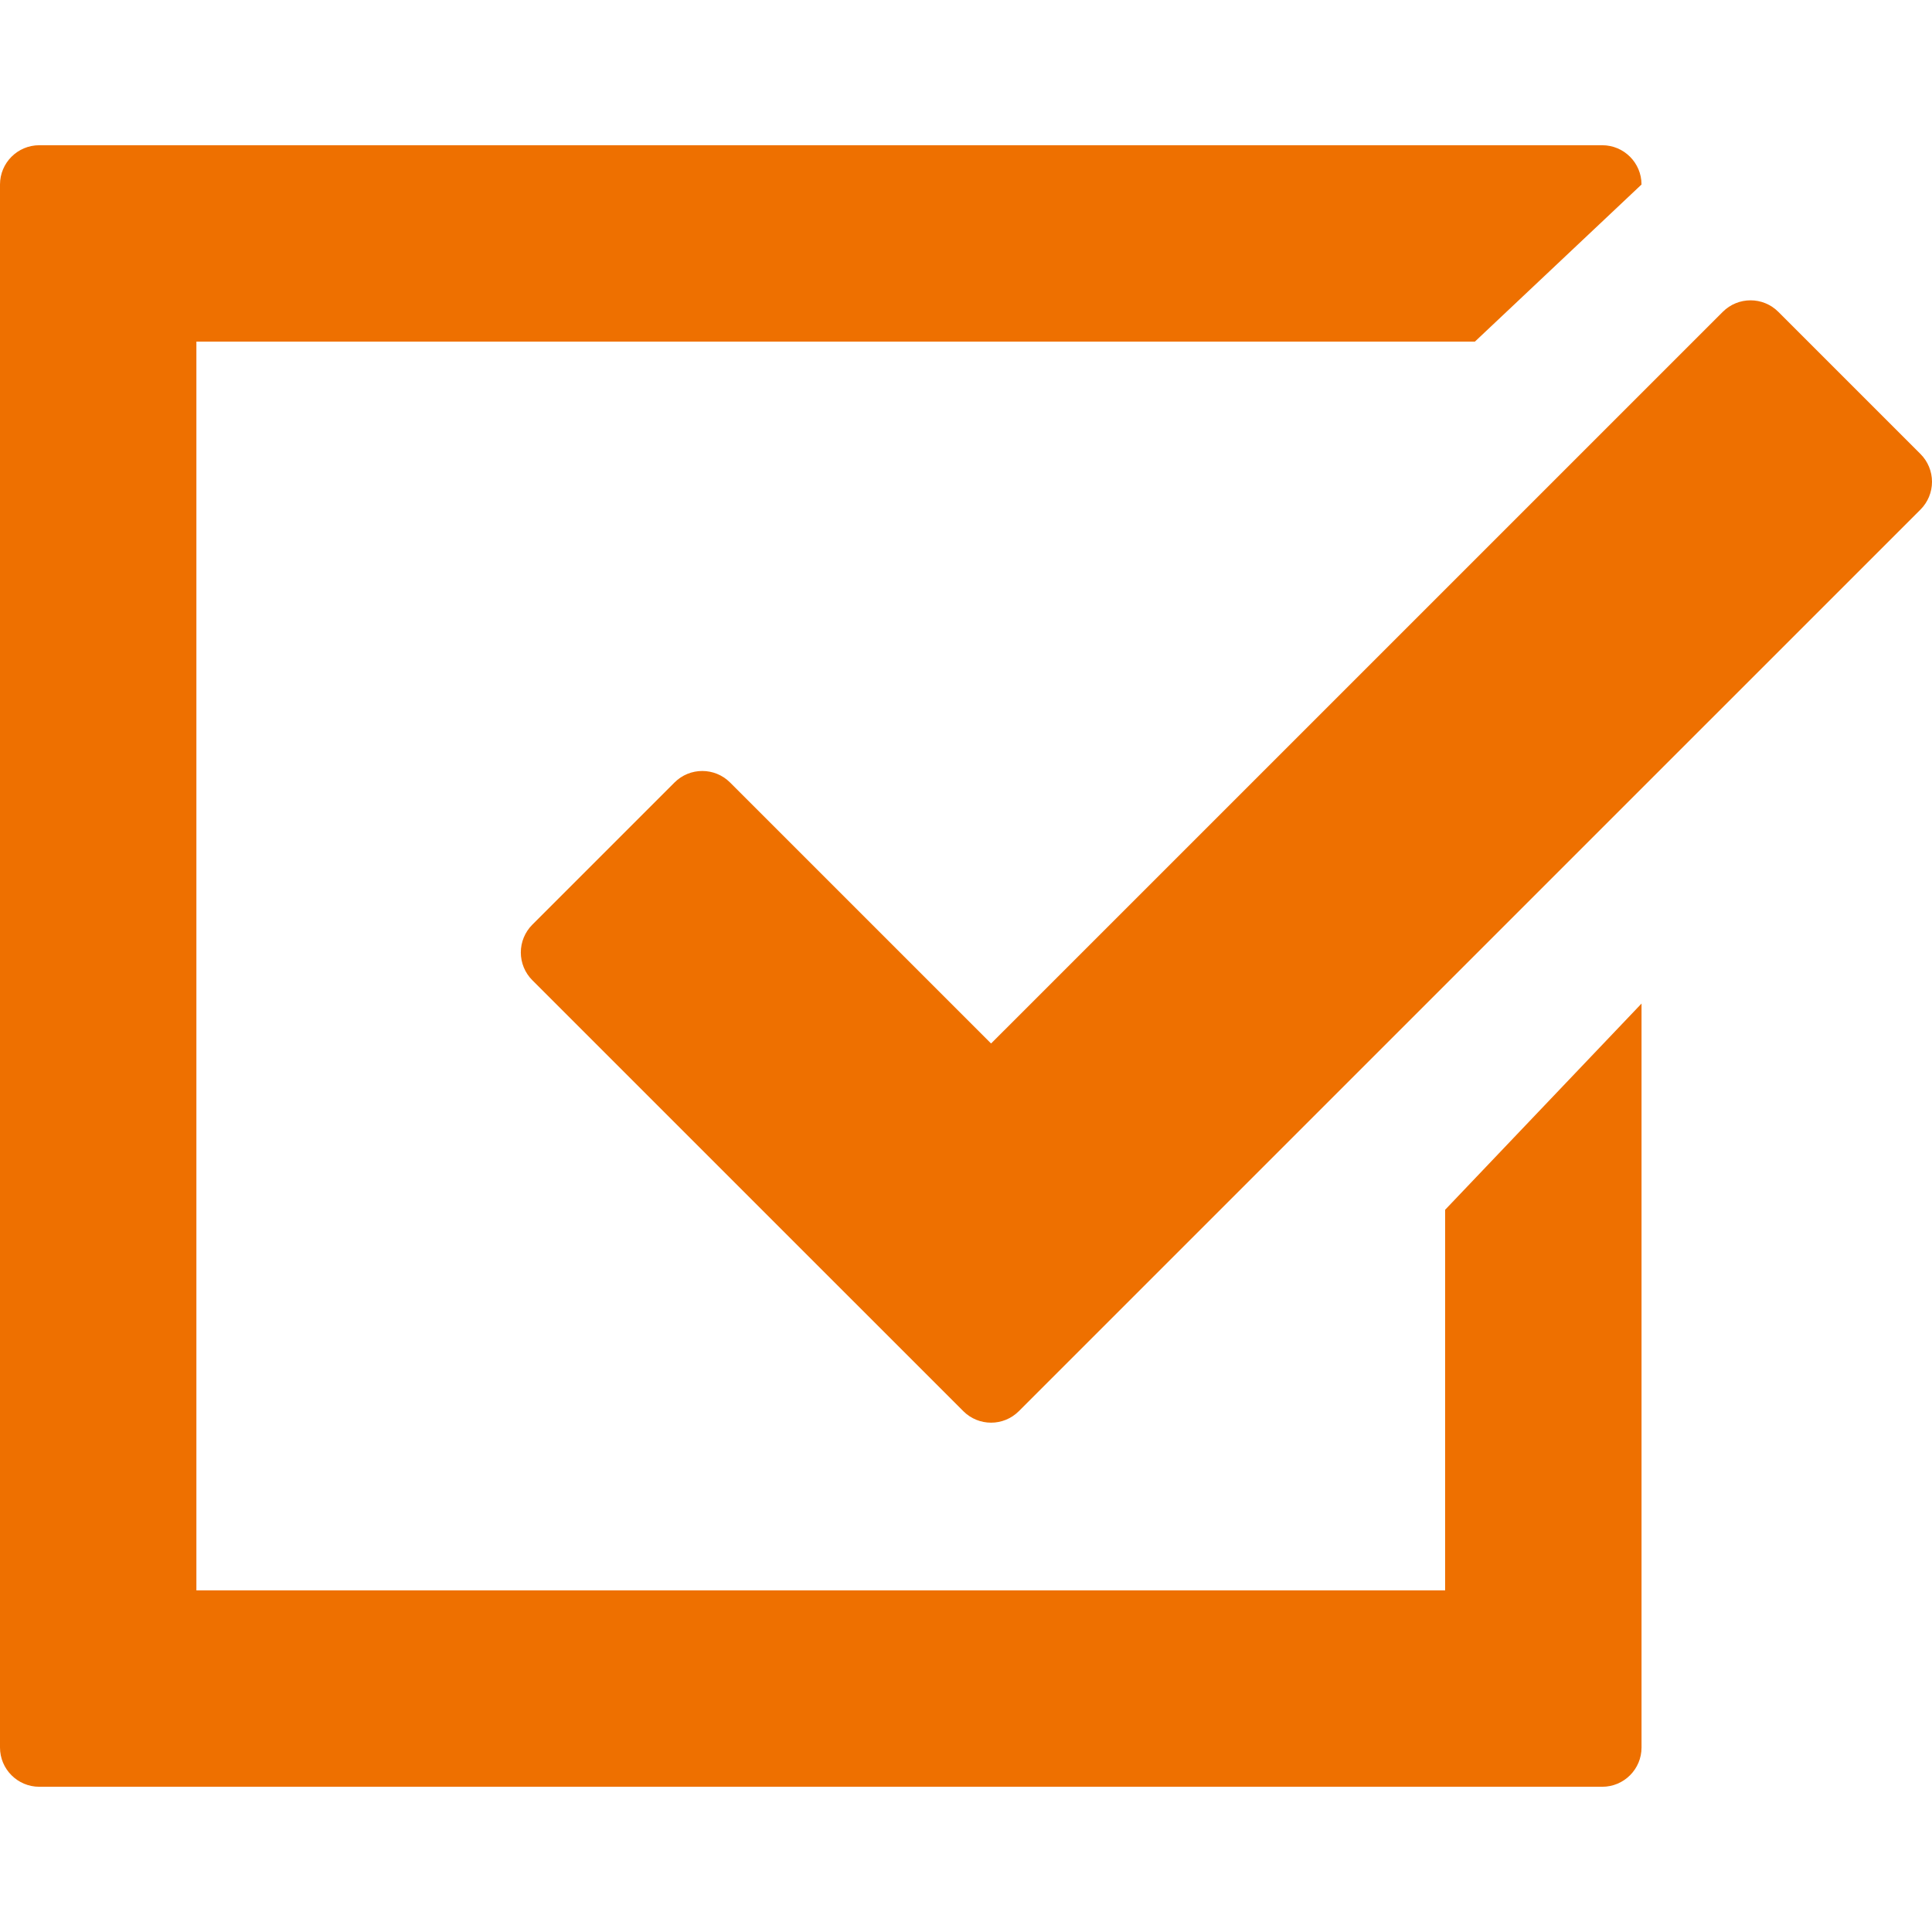
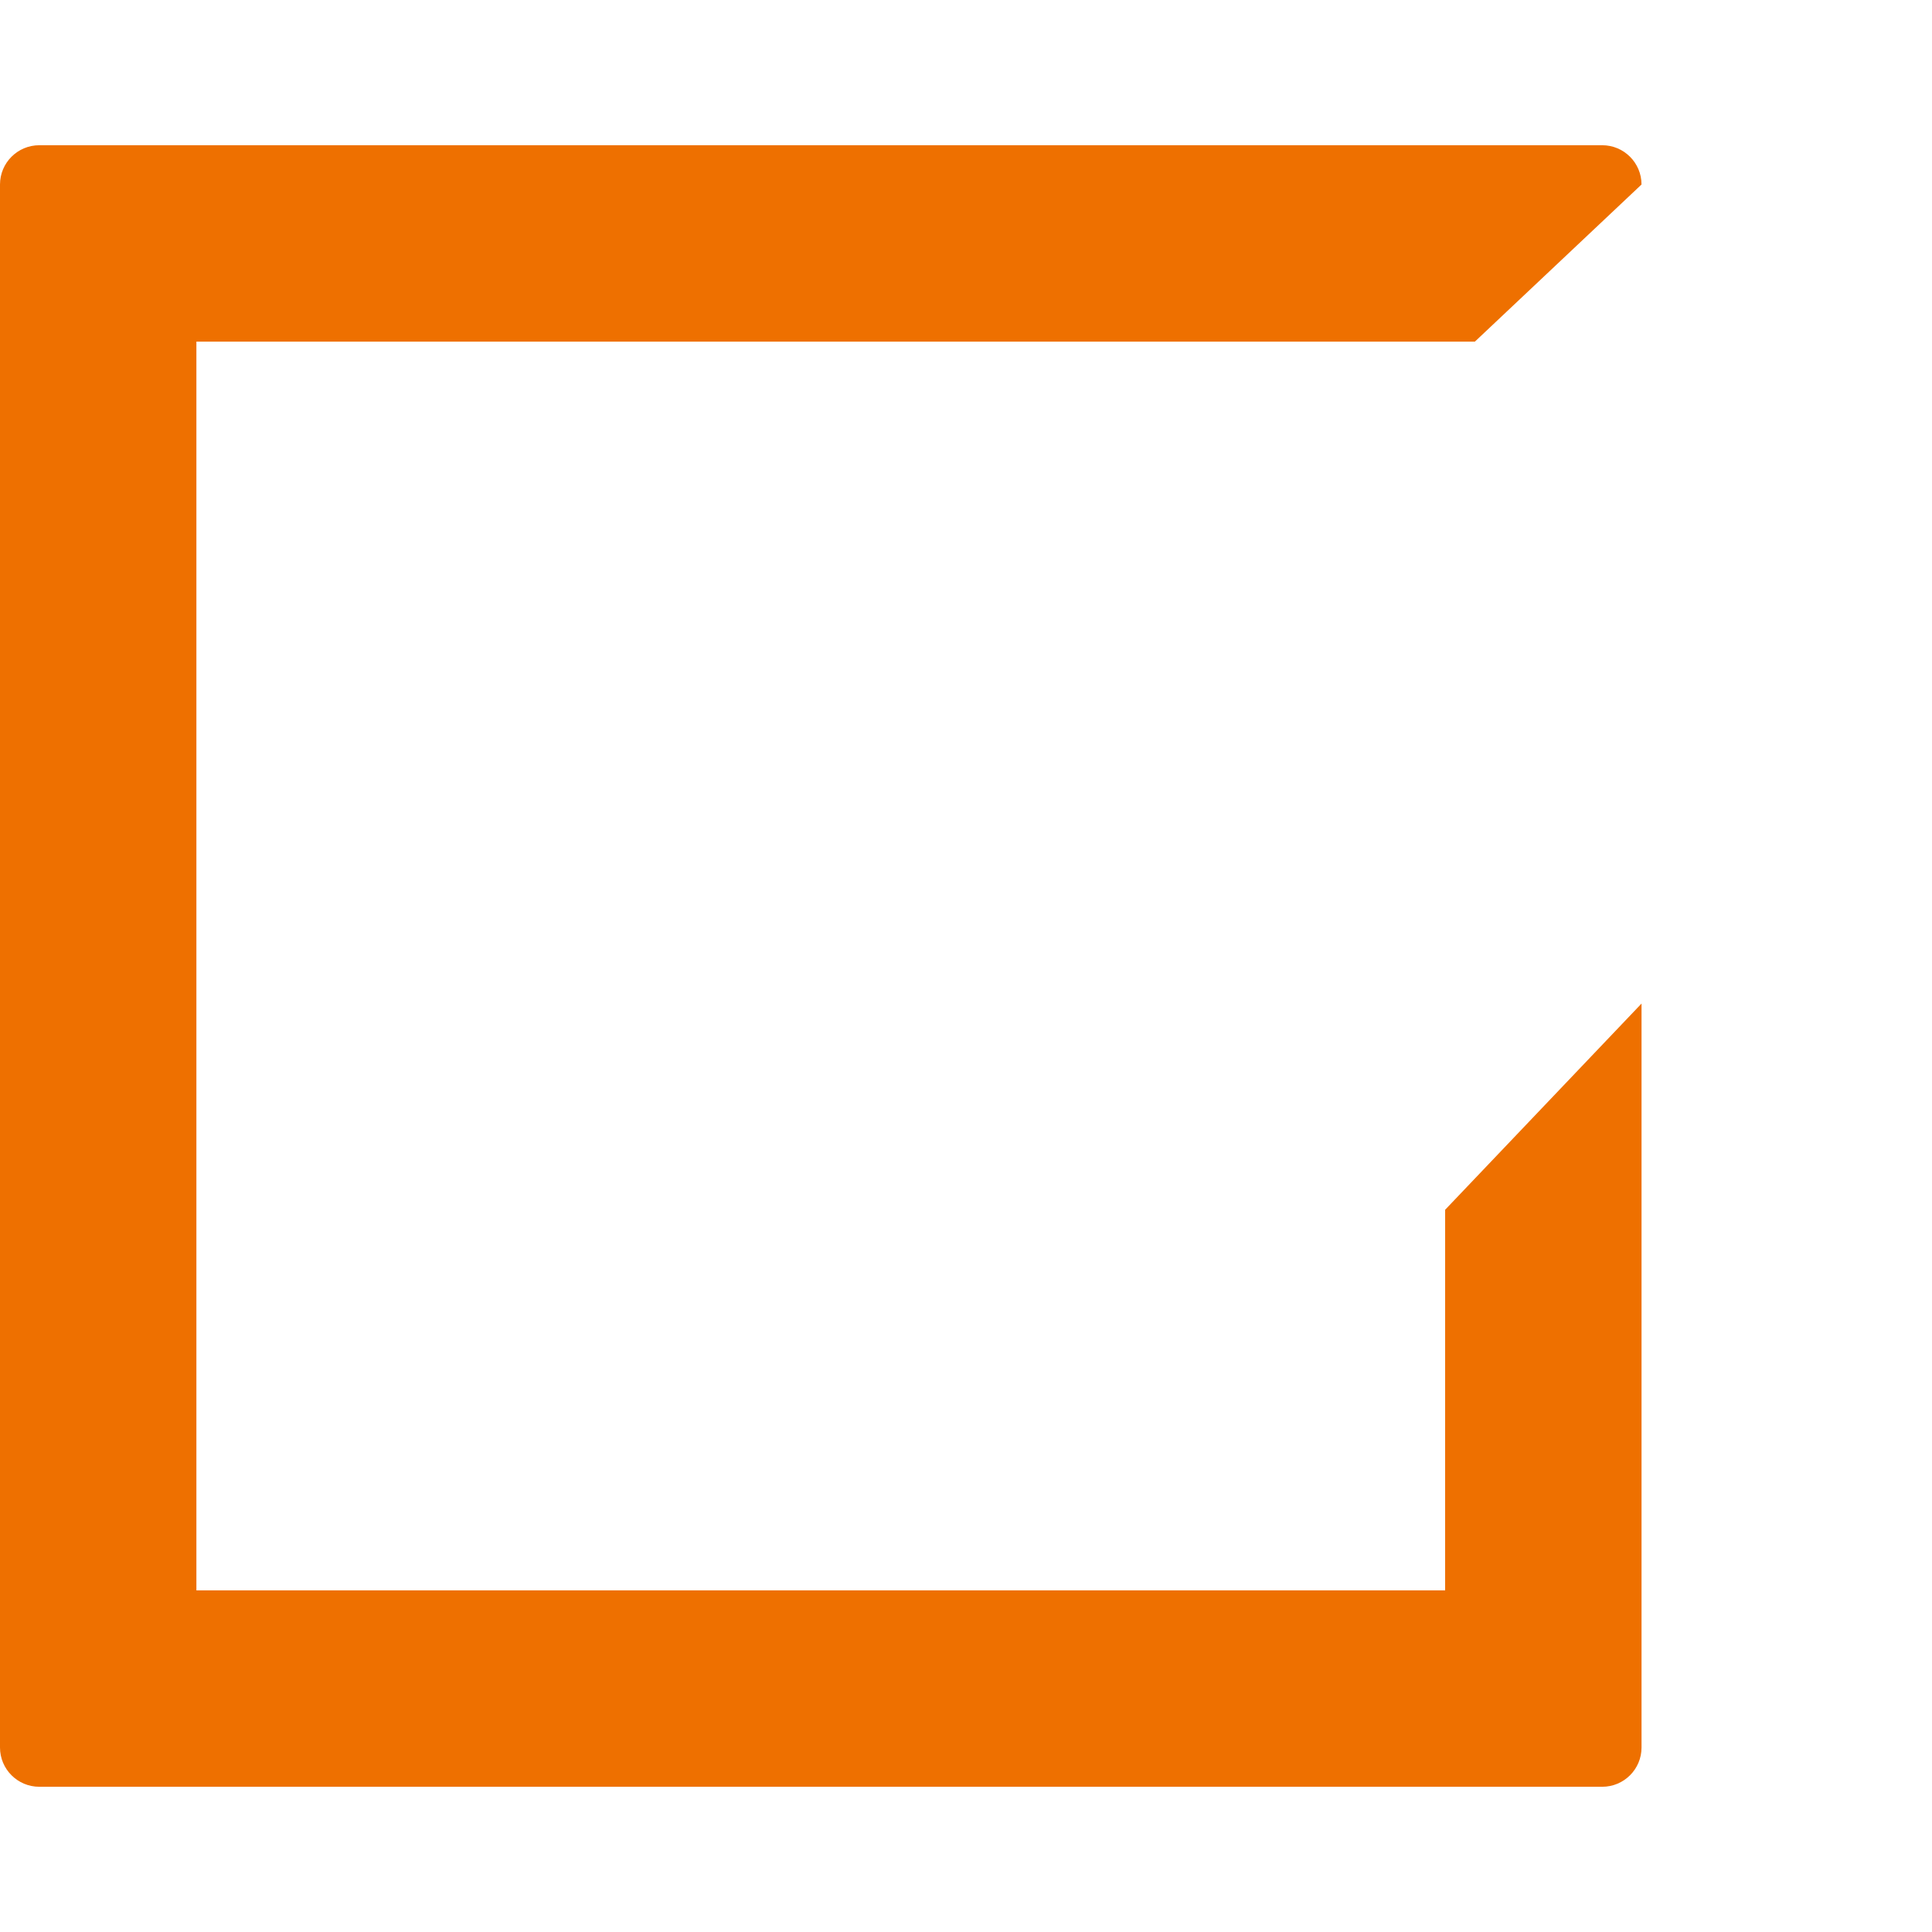
<svg xmlns="http://www.w3.org/2000/svg" version="1.1" id="Capa_1" x="0px" y="0px" width="98.374px" height="98.374px" viewBox="0 0 98.374 98.374" style="enable-background:new 0 0 98.374 98.374;" xml:space="preserve">
-   <path style="fill: #ee7000;" d="M97.789,23.118l-7.24-7.24c-0.781-0.781-2.047-0.781-2.828,0L50.464,53.133l-13.291-13.29    c-0.781-0.781-2.047-0.781-2.828,0l-7.24,7.24c-0.375,0.375-0.586,0.884-0.586,1.414c0,0.53,0.211,1.039,0.586,1.414L49.05,71.854    c0.391,0.391,0.902,0.586,1.414,0.586c0.513,0,1.022-0.195,1.414-0.586l45.91-45.908c0.375-0.375,0.586-0.884,0.586-1.414    C98.374,24.002,98.164,23.493,97.789,23.118z" />
-   <path style="fill: #ee7000;" d="M73.583,80.979H10V17.395h65.098l8.485-8c0-1.104-0.896-2-2-2H2c-1.104,0-2,0.896-2,2v79.584c0,1.104,0.896,2,2,2h79.584    c1.105,0,2-0.896,2-2v-37.88l-10,10.5L73.583,80.979L73.583,80.979z" />
+   <path style="fill: #ee7000;" d="M73.583,80.979H10V17.395h65.098l8.485-8c0-1.104-0.896-2-2-2H2c-1.104,0-2,0.896-2,2v79.584c0,1.104,0.896,2,2,2h79.584    c1.105,0,2-0.896,2-2v-37.88l-10,10.5L73.583,80.979z" />
</svg>